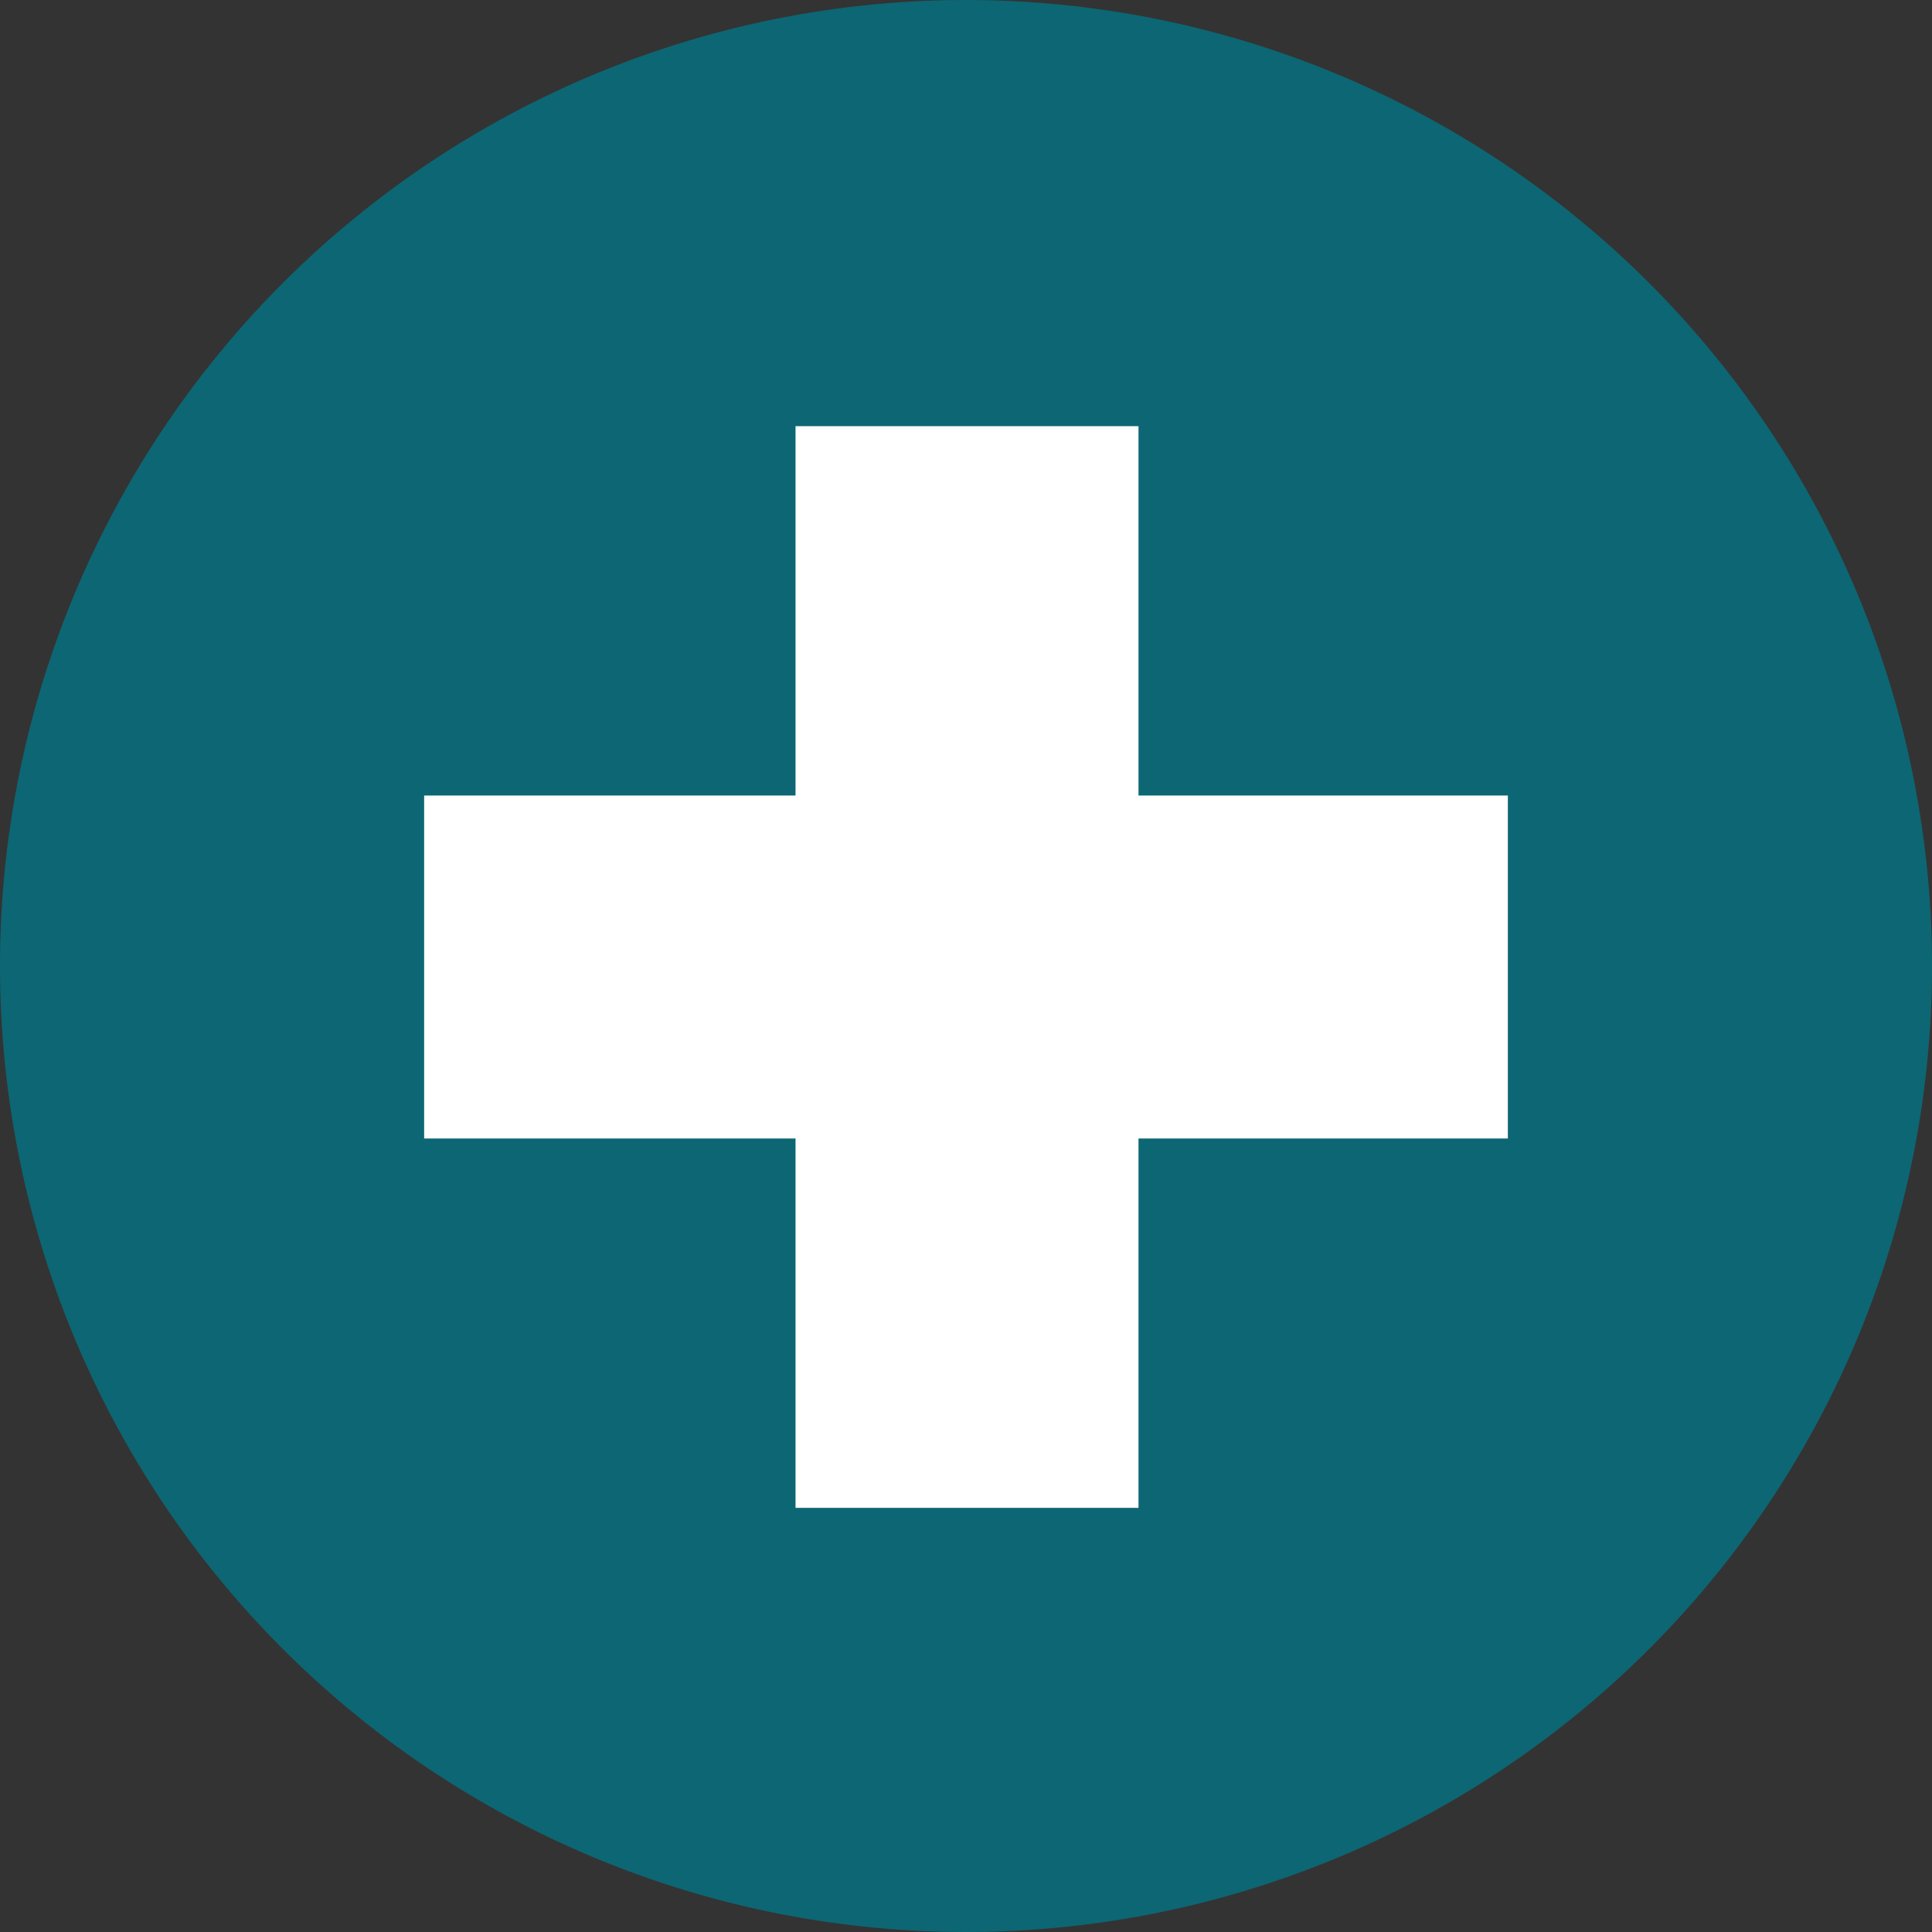
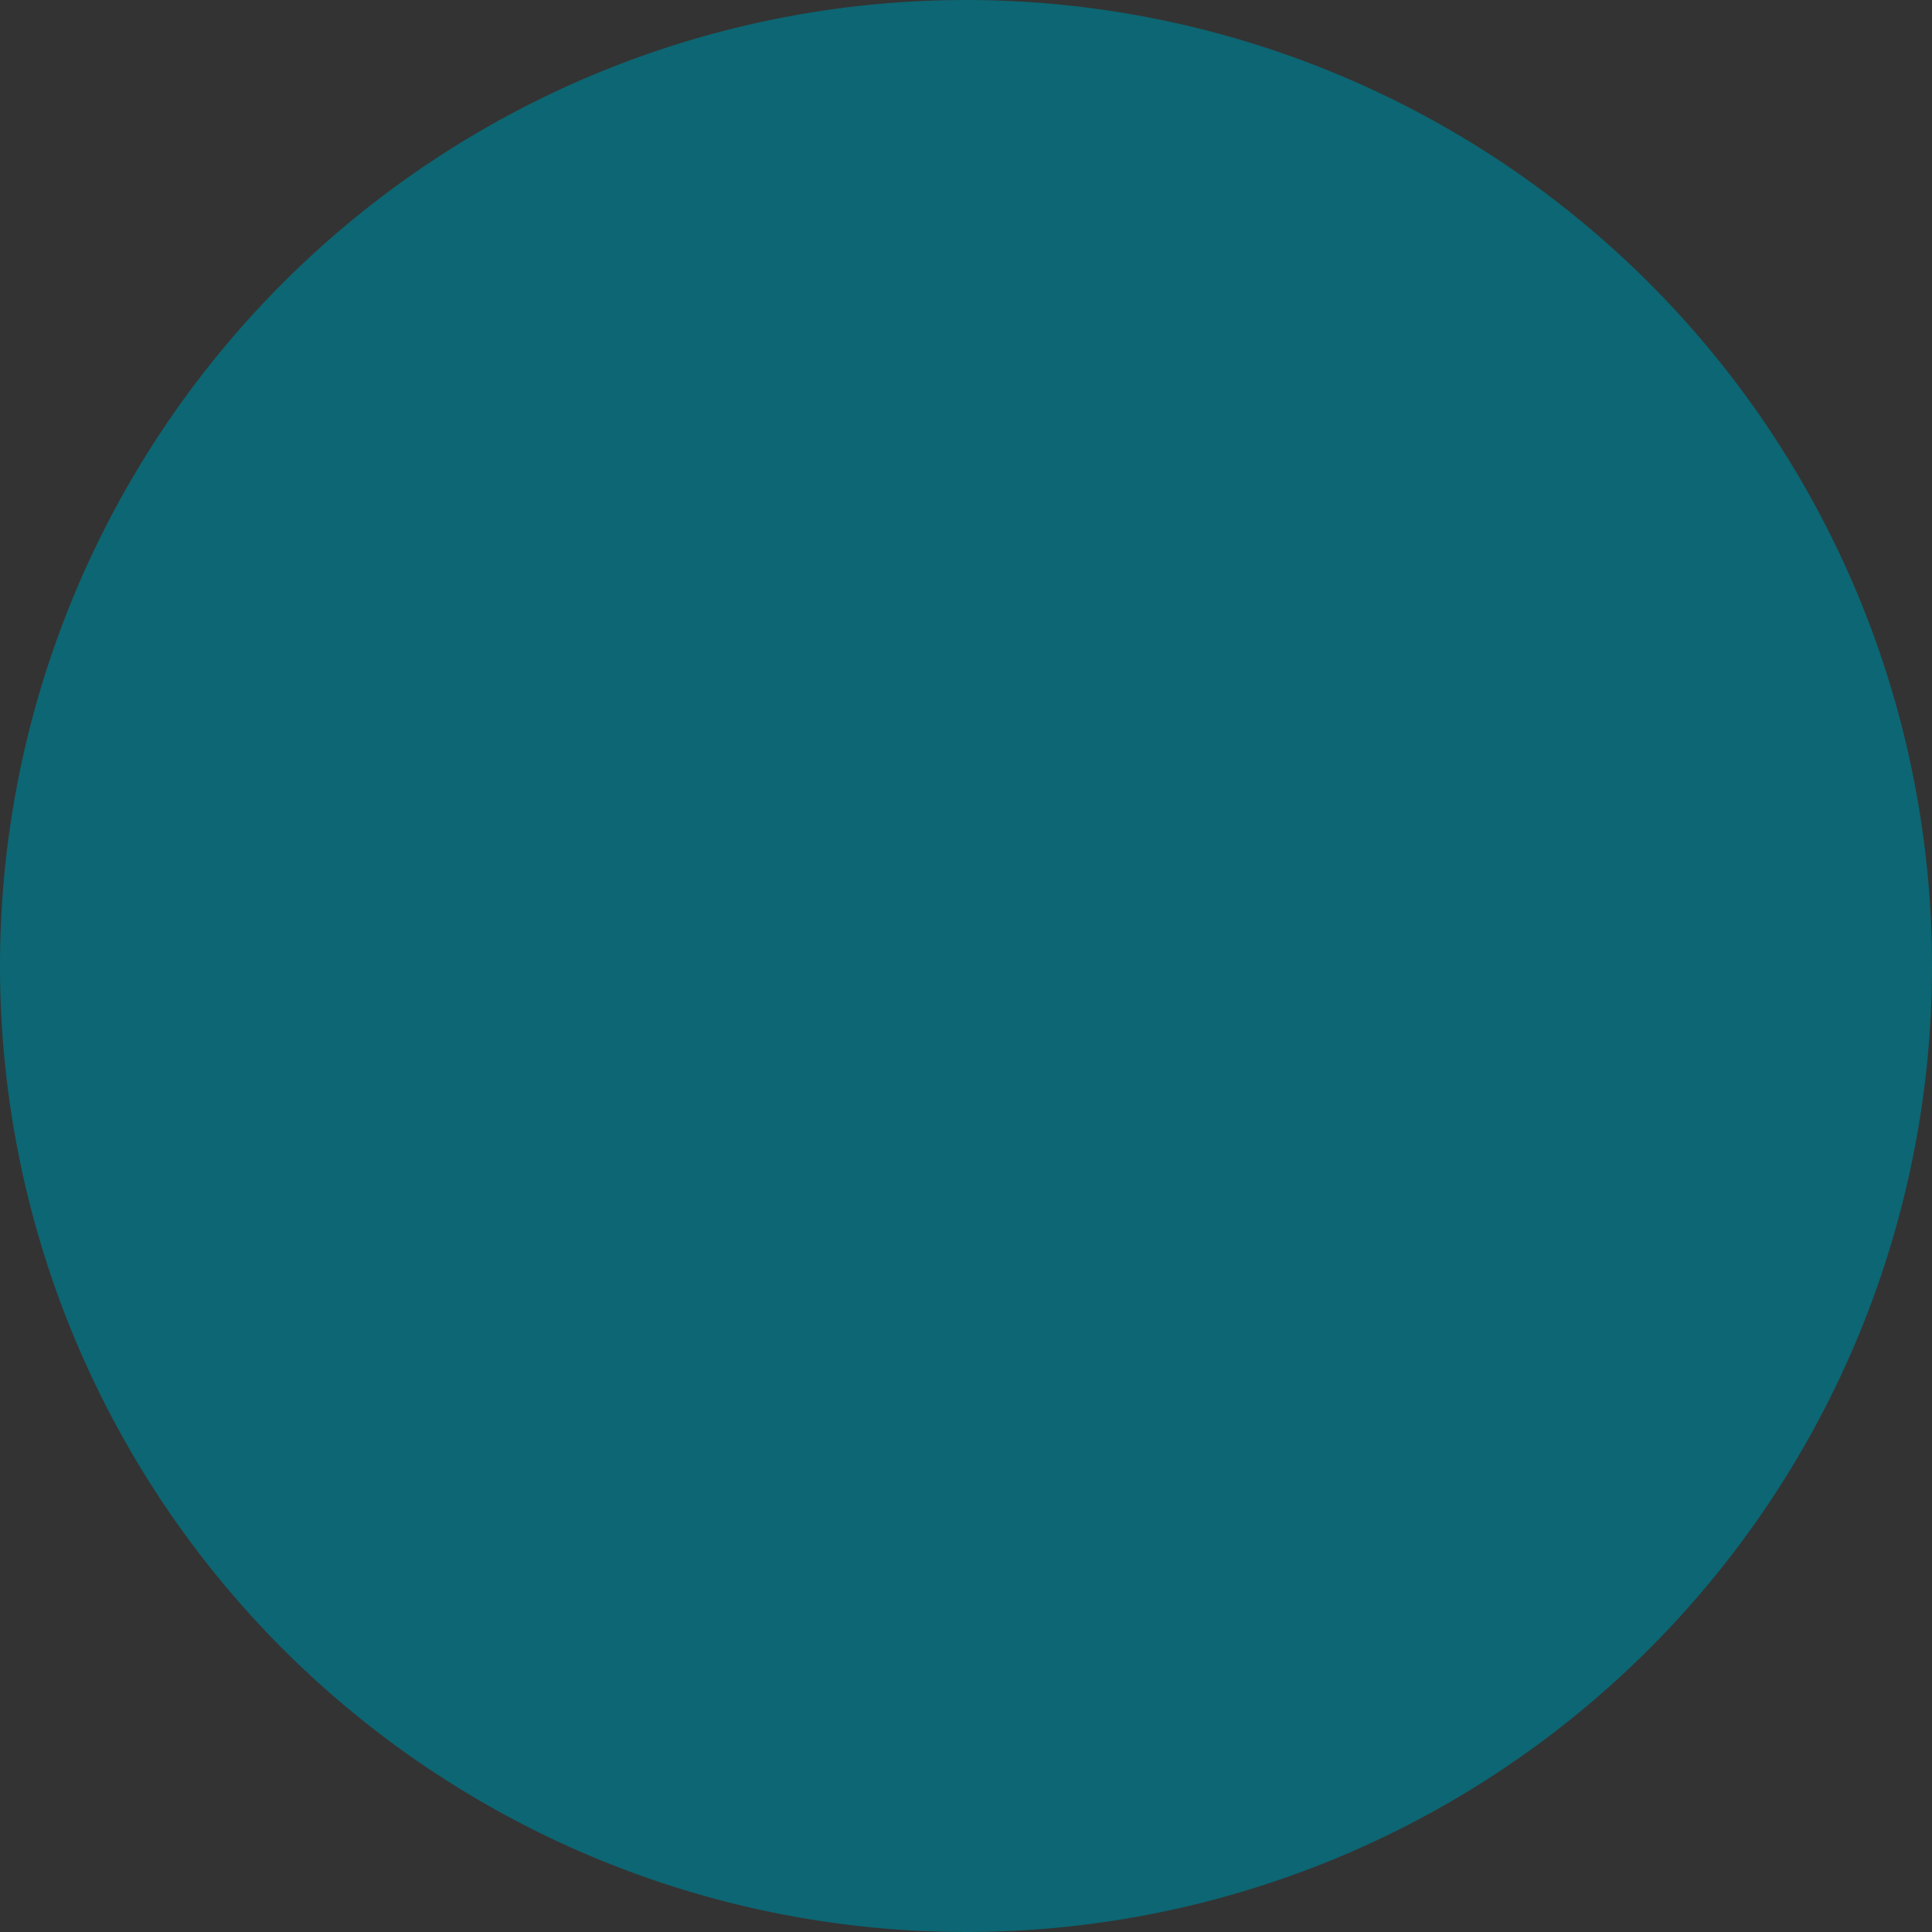
<svg xmlns="http://www.w3.org/2000/svg" viewBox="0 0 9.52 9.52">
  <rect x="0" y="0" width="9.52" height="9.52" fill="#333333" stroke="none" />
  <defs>
    <style>.cls-1{fill:#0d6673;}.cls-2{fill:#fff;}</style>
  </defs>
  <title>farmacia</title>
  <g id="Camada_2" data-name="Camada 2">
    <g id="Layer_1" data-name="Layer 1">
      <path class="cls-1" d="M9.52,4.76A4.76,4.76,0,1,1,4.76,0,4.76,4.76,0,0,1,9.52,4.76" />
-       <polygon class="cls-2" points="7.43 3.92 5.61 3.92 5.61 2.1 3.92 2.1 3.92 3.92 2.09 3.92 2.09 5.61 3.92 5.61 3.92 7.43 5.61 7.43 5.61 5.61 7.43 5.61 7.43 3.92" />
    </g>
  </g>
</svg>